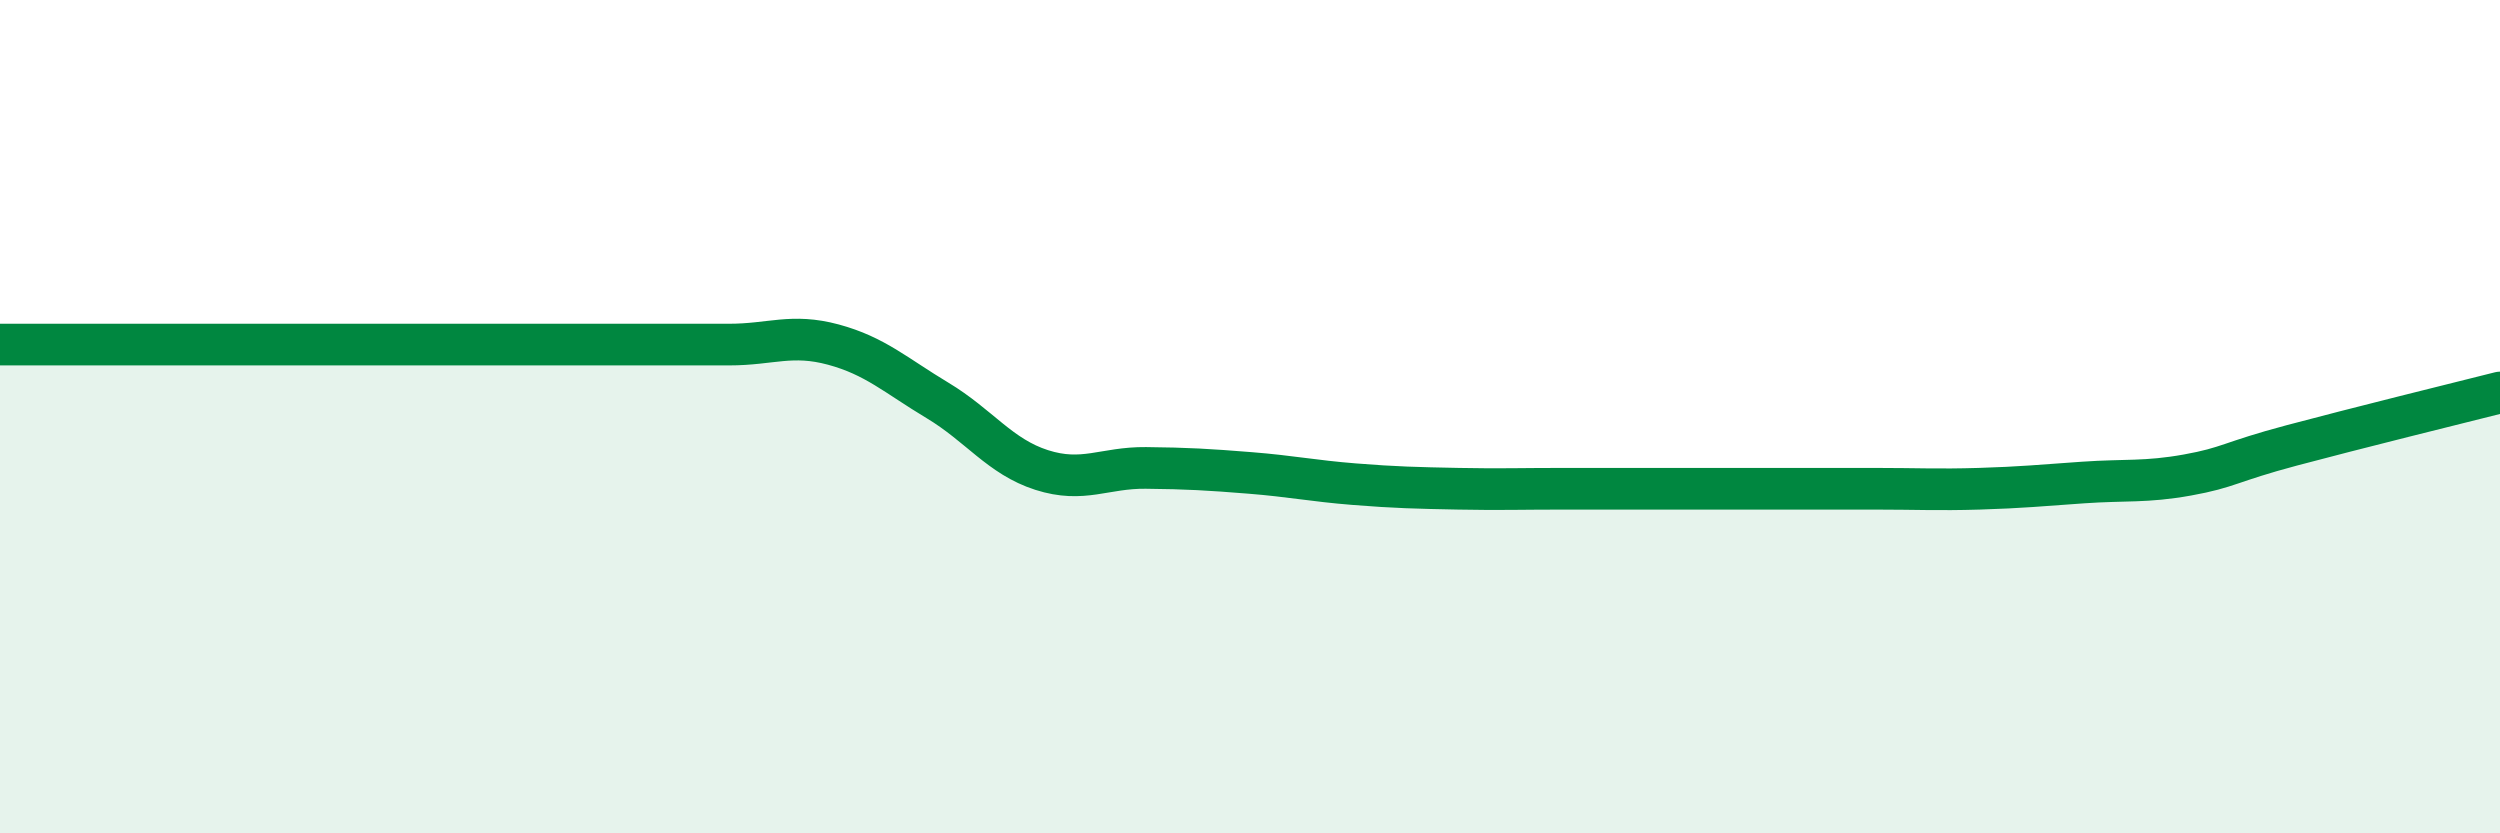
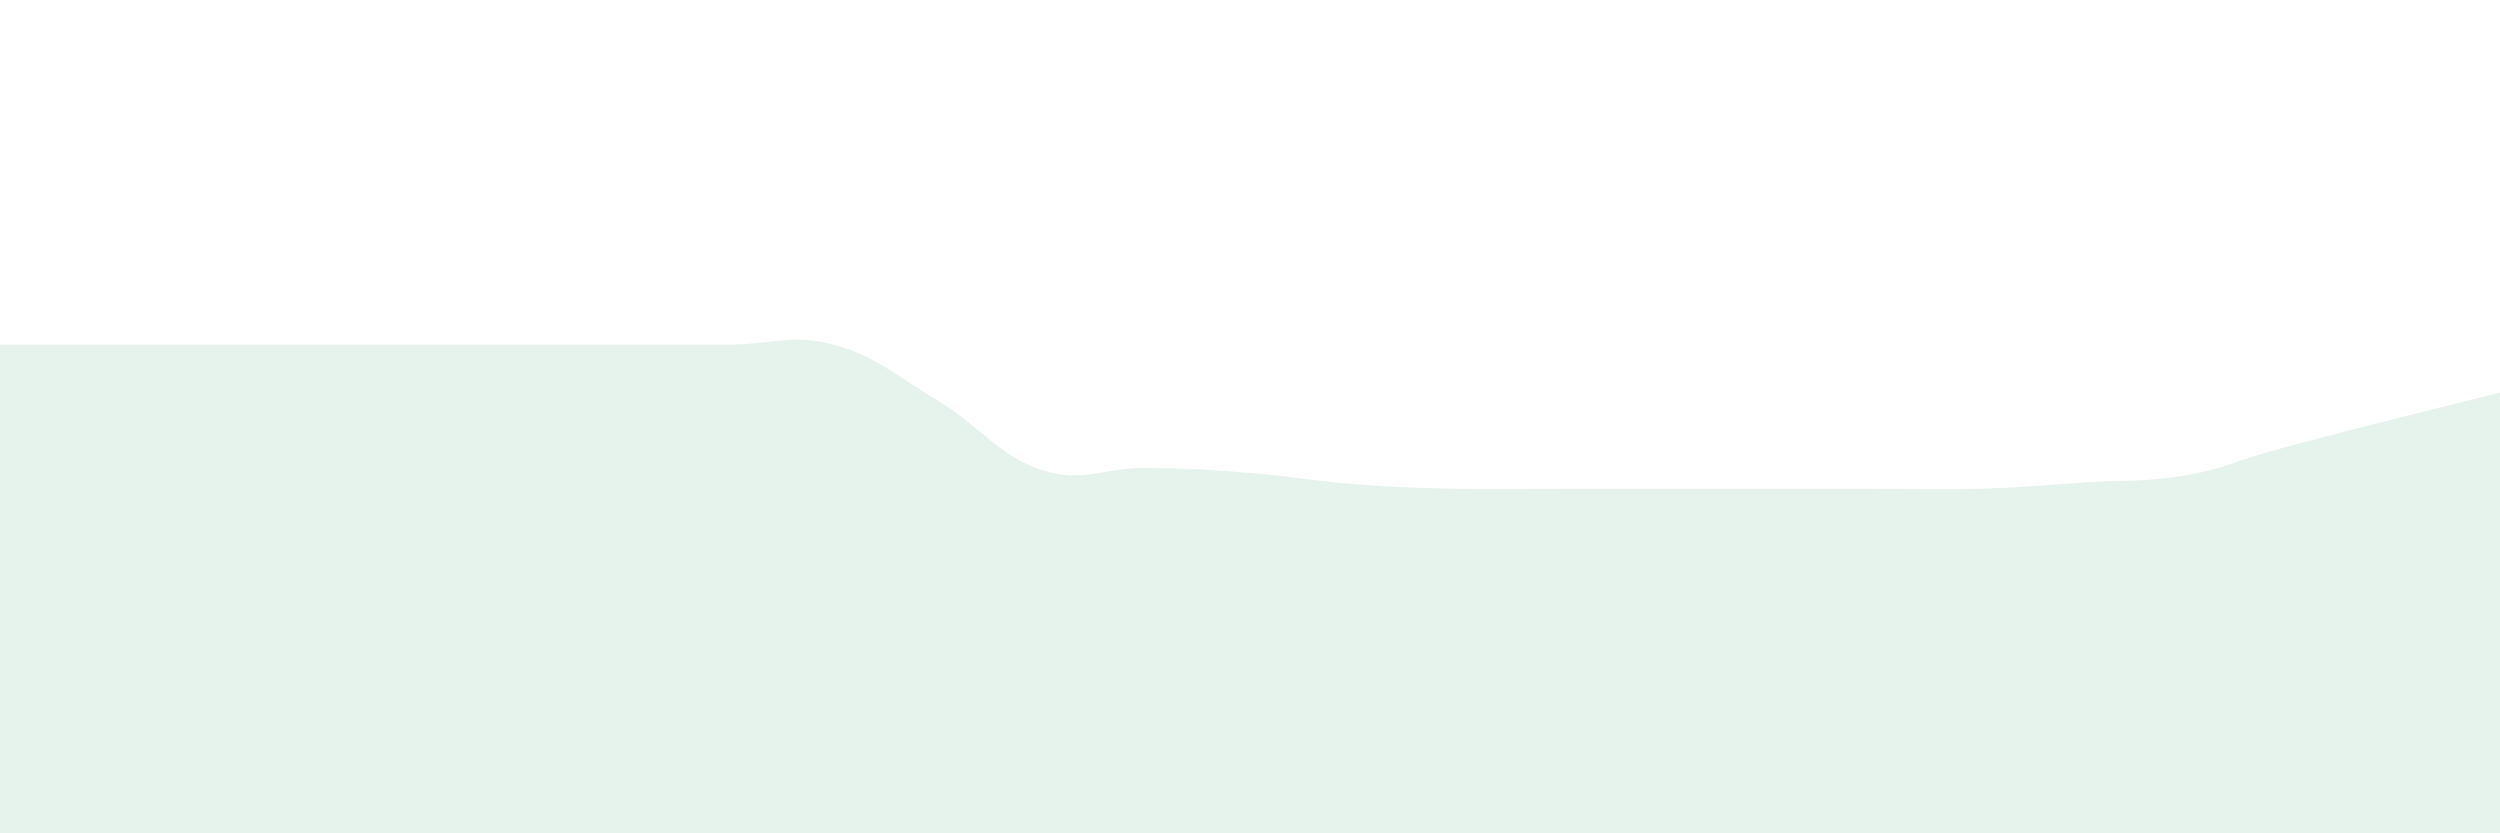
<svg xmlns="http://www.w3.org/2000/svg" width="60" height="20" viewBox="0 0 60 20">
  <path d="M 0,8.27 C 0.5,8.27 1.5,8.27 2.5,8.27 C 3.5,8.27 4,8.27 5,8.27 C 6,8.27 6.5,8.27 7.5,8.27 C 8.5,8.27 9,8.27 10,8.27 C 11,8.27 11.5,8.27 12.5,8.27 C 13.5,8.27 14,8.27 15,8.27 C 16,8.27 16.5,8.27 17.5,8.27 C 18.5,8.27 19,8 20,8.27 C 21,8.54 21.5,9.01 22.5,9.61 C 23.5,10.21 24,10.96 25,11.28 C 26,11.6 26.5,11.22 27.5,11.23 C 28.5,11.24 29,11.27 30,11.35 C 31,11.43 31.5,11.54 32.5,11.62 C 33.5,11.7 34,11.71 35,11.73 C 36,11.75 36.5,11.73 37.5,11.73 C 38.5,11.73 39,11.73 40,11.73 C 41,11.73 41.5,11.73 42.5,11.73 C 43.5,11.73 44,11.73 45,11.73 C 46,11.73 46.5,11.76 47.5,11.73 C 48.5,11.7 49,11.65 50,11.58 C 51,11.51 51.5,11.58 52.5,11.4 C 53.5,11.22 53.5,11.09 55,10.69 C 56.5,10.29 59,9.67 60,9.42L60 20L0 20Z" fill="#008740" opacity="0.1" stroke-linecap="round" stroke-linejoin="round" />
-   <path d="M 0,8.27 C 0.5,8.27 1.5,8.27 2.5,8.27 C 3.5,8.27 4,8.27 5,8.27 C 6,8.27 6.5,8.27 7.5,8.27 C 8.5,8.27 9,8.27 10,8.27 C 11,8.27 11.5,8.27 12.5,8.27 C 13.5,8.27 14,8.27 15,8.27 C 16,8.27 16.5,8.27 17.5,8.27 C 18.5,8.27 19,8 20,8.27 C 21,8.54 21.5,9.01 22.5,9.61 C 23.5,10.21 24,10.96 25,11.28 C 26,11.6 26.5,11.22 27.5,11.23 C 28.5,11.24 29,11.27 30,11.35 C 31,11.43 31.5,11.54 32.5,11.62 C 33.5,11.7 34,11.71 35,11.73 C 36,11.75 36.5,11.73 37.5,11.73 C 38.5,11.73 39,11.73 40,11.73 C 41,11.73 41.5,11.73 42.5,11.73 C 43.5,11.73 44,11.73 45,11.73 C 46,11.73 46.5,11.76 47.5,11.73 C 48.5,11.7 49,11.65 50,11.58 C 51,11.51 51.5,11.58 52.5,11.4 C 53.5,11.22 53.5,11.09 55,10.69 C 56.5,10.29 59,9.67 60,9.42" stroke="#008740" stroke-width="1" fill="none" stroke-linecap="round" stroke-linejoin="round" />
</svg>